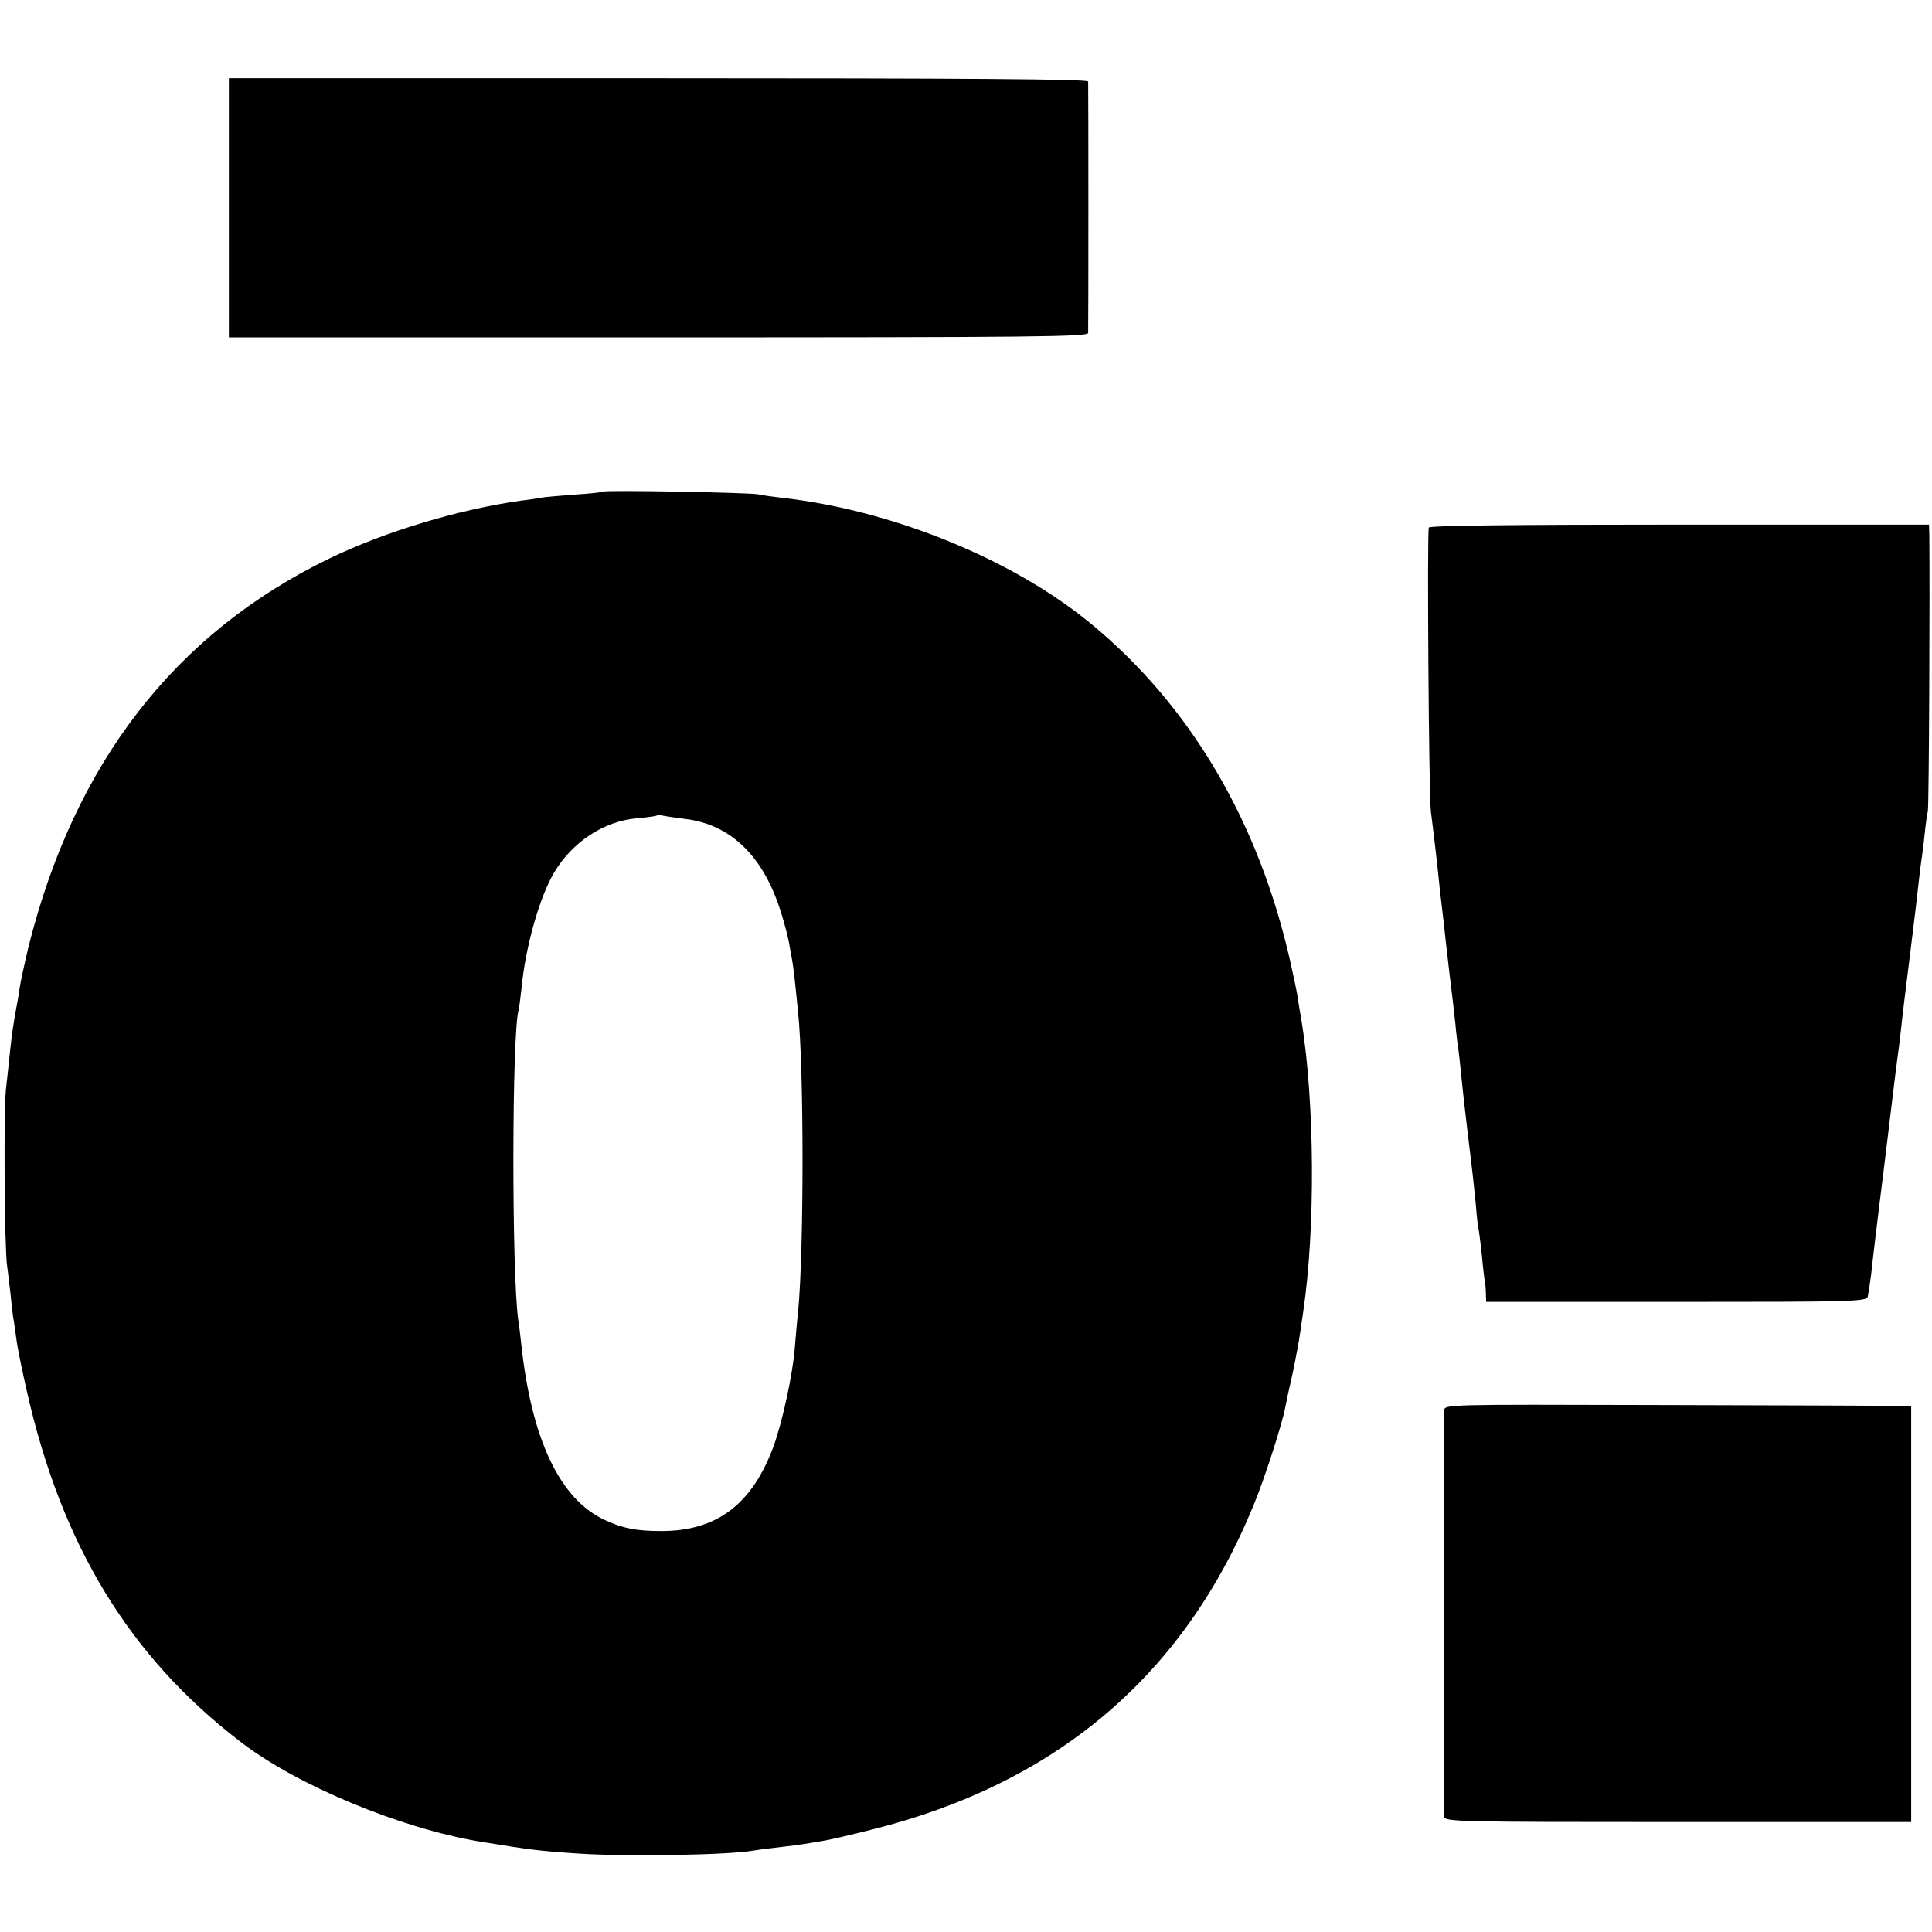
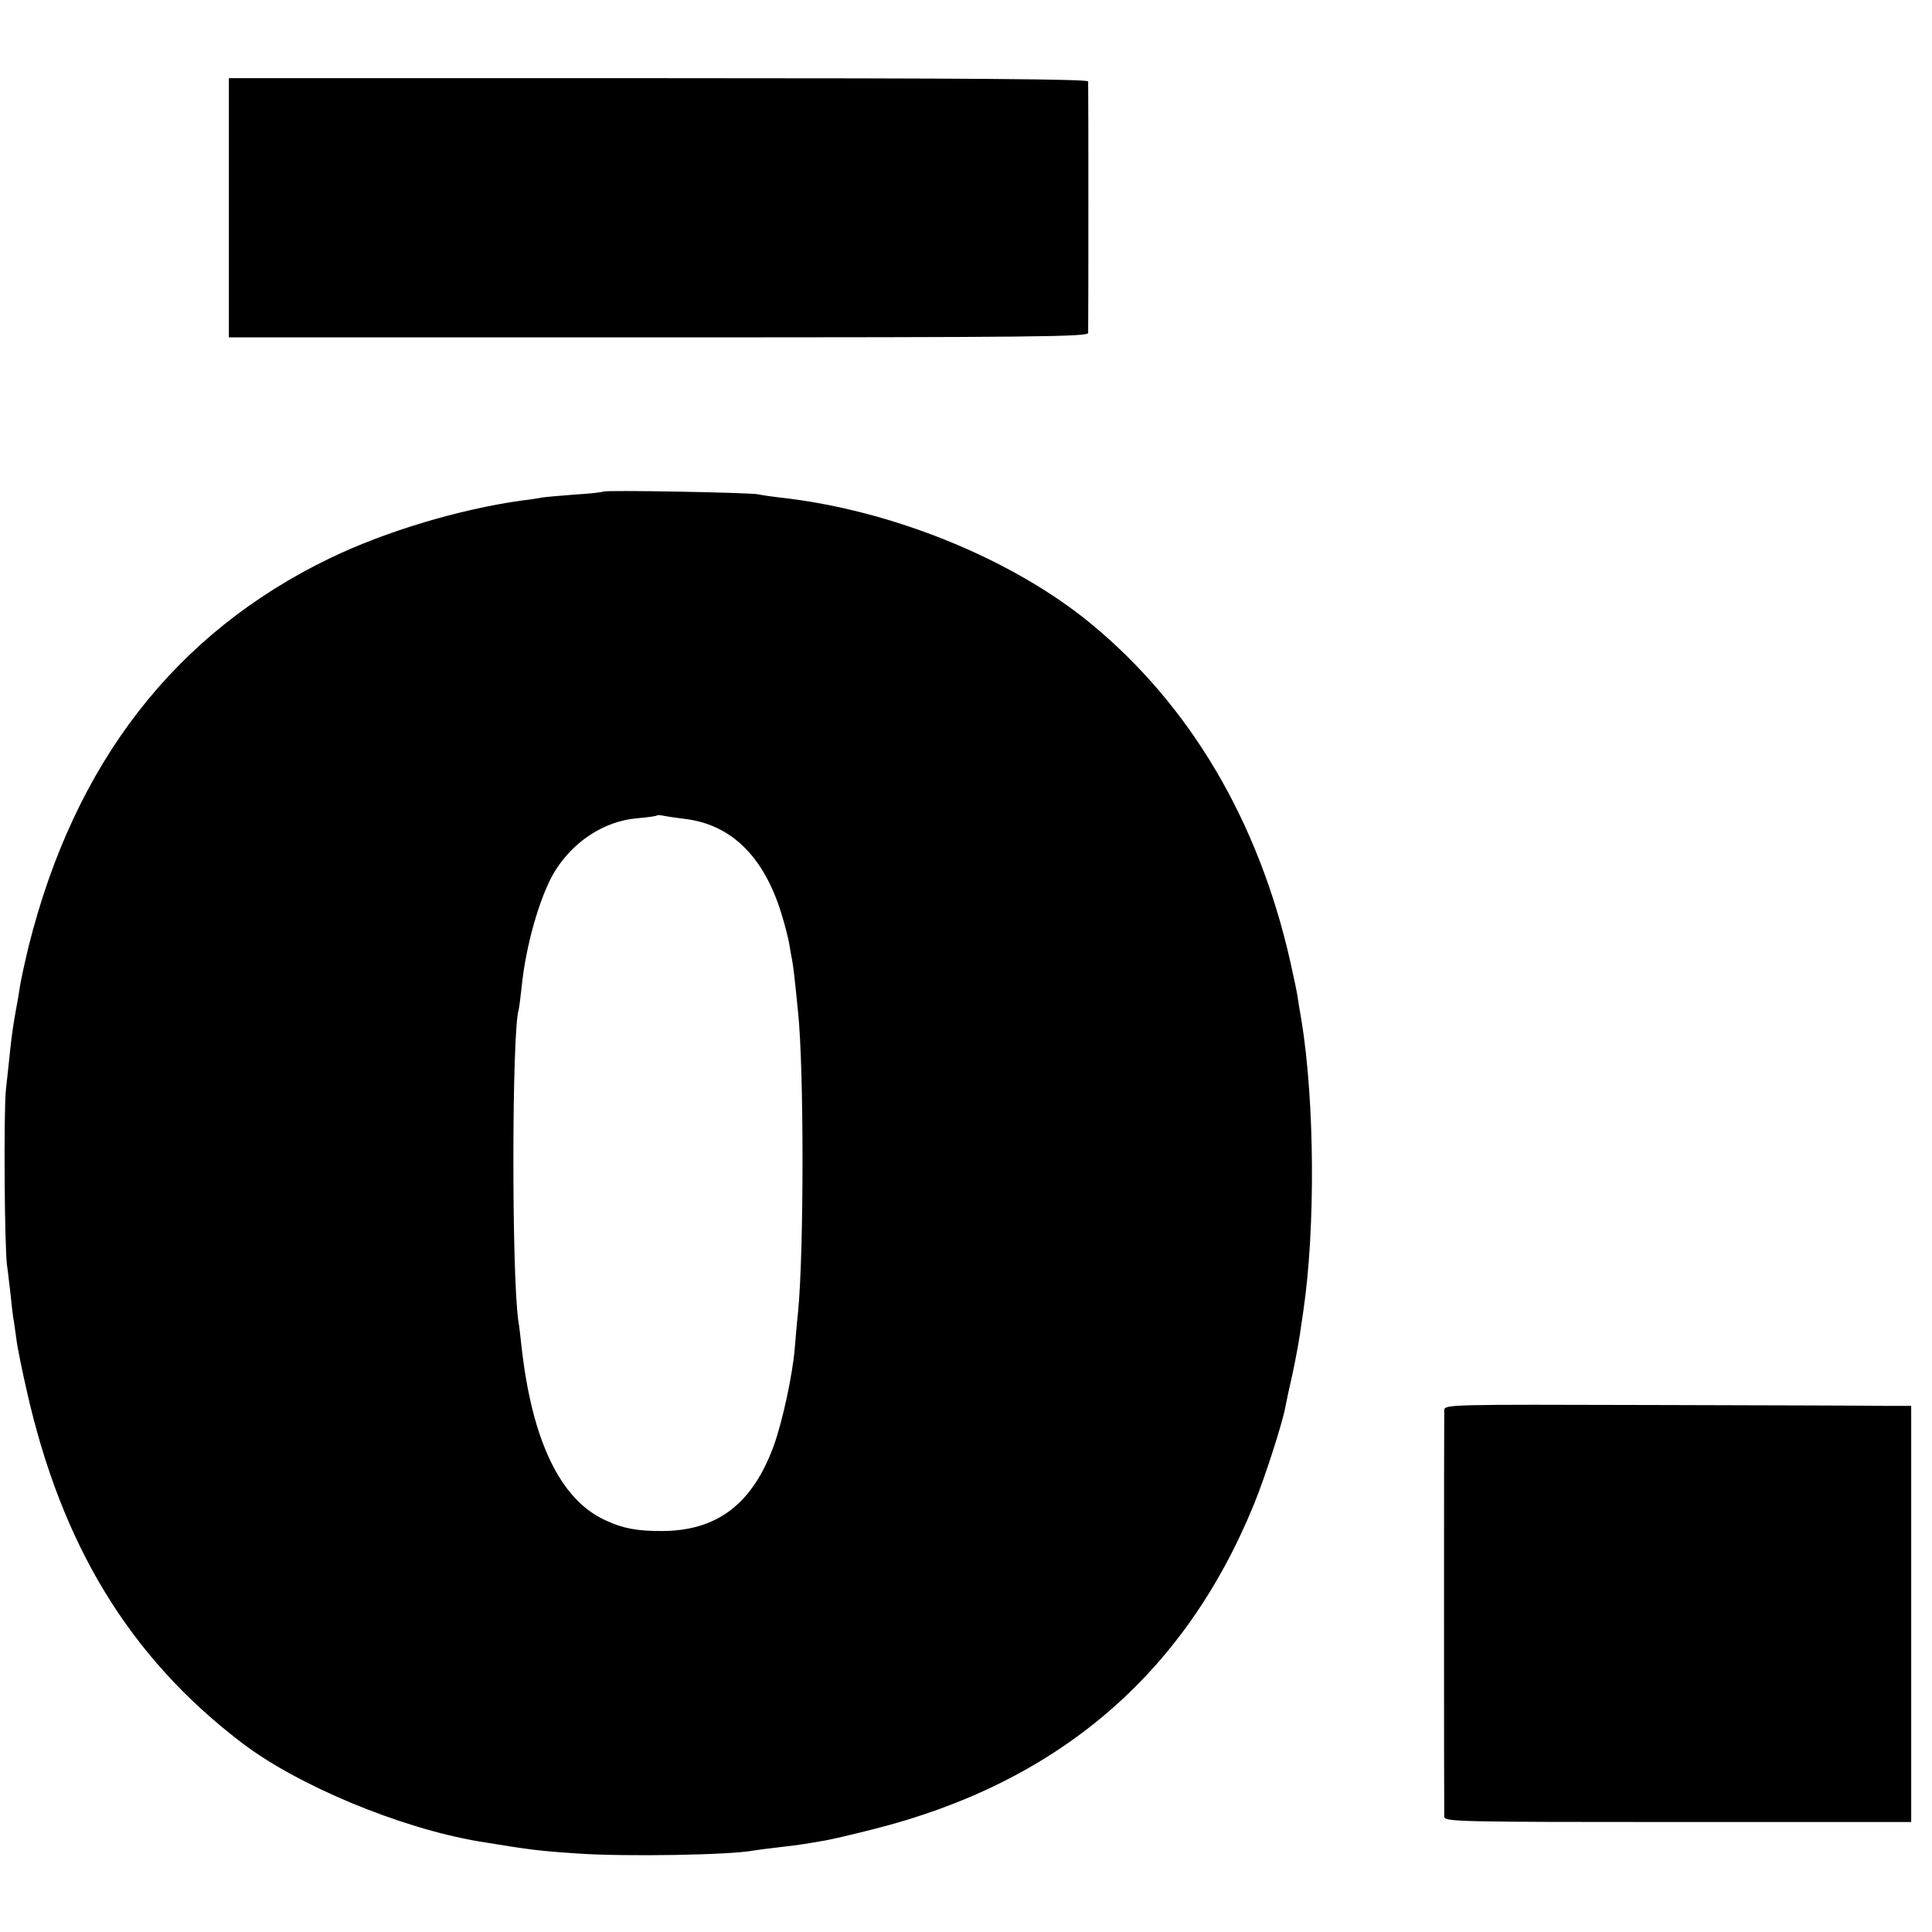
<svg xmlns="http://www.w3.org/2000/svg" version="1.0" width="650pt" height="650pt" viewBox="0 0 650 650" preserveAspectRatio="xMidYMid meet">
  <g transform="translate(0,650) scale(0.1,-0.1)" fill="#000000" stroke="none">
    <path d="M770 5801 l0 -436 1445 0 c1278 0 1445 2 1446 15 1 19 1 831 0 846 -1 8 -404 11 -1446 11 l-1445 0 0 -436z" />
    <path d="M2029 4846 c-2 -2 -45 -7 -96 -10 -50 -4 -100 -8 -110 -10 -10 -2 -40 -7 -68 -10 -213 -30 -458 -104 -645 -194 -521 -252 -859 -688 -1014 -1307 -13 -55 -27 -118 -30 -140 -3 -22 -8 -51 -11 -65 -10 -55 -15 -88 -21 -145 -3 -33 -10 -91 -14 -130 -8 -75 -5 -537 4 -595 3 -19 7 -60 11 -90 3 -30 7 -66 9 -80 3 -14 7 -47 11 -74 3 -27 19 -105 35 -175 117 -520 346 -895 719 -1181 189 -146 536 -290 801 -335 178 -29 200 -32 335 -41 162 -11 511 -5 590 10 11 2 49 7 85 11 36 4 74 9 85 11 11 2 38 6 60 10 22 3 99 21 170 39 622 156 1049 520 1283 1092 36 87 95 270 106 327 2 12 13 64 25 116 11 52 22 113 25 135 3 22 8 56 11 75 41 279 38 703 -6 975 -6 33 -12 71 -14 85 -2 14 -13 66 -24 115 -107 473 -337 862 -671 1137 -265 218 -671 383 -1045 424 -27 3 -61 8 -75 11 -30 6 -514 15 -521 9z m274 -1101 c156 -18 267 -126 326 -319 12 -38 23 -83 26 -100 3 -17 7 -42 10 -56 4 -23 8 -53 20 -175 20 -190 20 -801 0 -1010 -4 -33 -8 -87 -11 -120 -7 -89 -41 -245 -70 -327 -72 -198 -191 -289 -379 -289 -84 0 -130 9 -190 37 -151 70 -246 269 -281 589 -3 28 -7 64 -10 80 -23 160 -22 974 1 1048 2 7 6 41 10 76 13 135 60 302 109 385 62 104 169 174 280 183 33 3 63 7 65 9 3 2 12 2 20 0 9 -2 42 -7 74 -11z" />
-     <path d="M4807 4725 c-6 -20 0 -901 7 -955 8 -63 13 -104 21 -175 3 -27 7 -70 10 -95 10 -86 15 -125 20 -175 3 -27 8 -67 10 -87 12 -97 14 -117 21 -178 3 -36 8 -73 9 -82 2 -9 6 -43 9 -75 10 -100 17 -156 26 -233 14 -112 20 -169 26 -231 2 -30 6 -65 9 -77 2 -11 7 -52 11 -89 3 -37 8 -75 9 -83 2 -8 4 -27 4 -42 l1 -28 639 0 c601 0 640 1 645 18 2 9 7 42 11 72 11 101 17 145 29 245 13 101 47 385 52 425 3 25 7 56 9 70 2 14 7 50 10 80 7 67 13 112 35 290 14 115 18 145 25 210 3 30 8 66 10 80 2 14 7 50 10 81 3 31 8 67 11 80 4 19 7 747 5 929 l-1 35 -840 0 c-553 0 -841 -3 -843 -10z" />
    <path d="M4859 1755 c-1 -28 -1 -1346 0 -1367 1 -17 45 -18 786 -18 l785 0 0 700 0 700 -77 0 c-43 1 -396 2 -786 3 -701 2 -707 2 -708 -18z" />
  </g>
</svg>